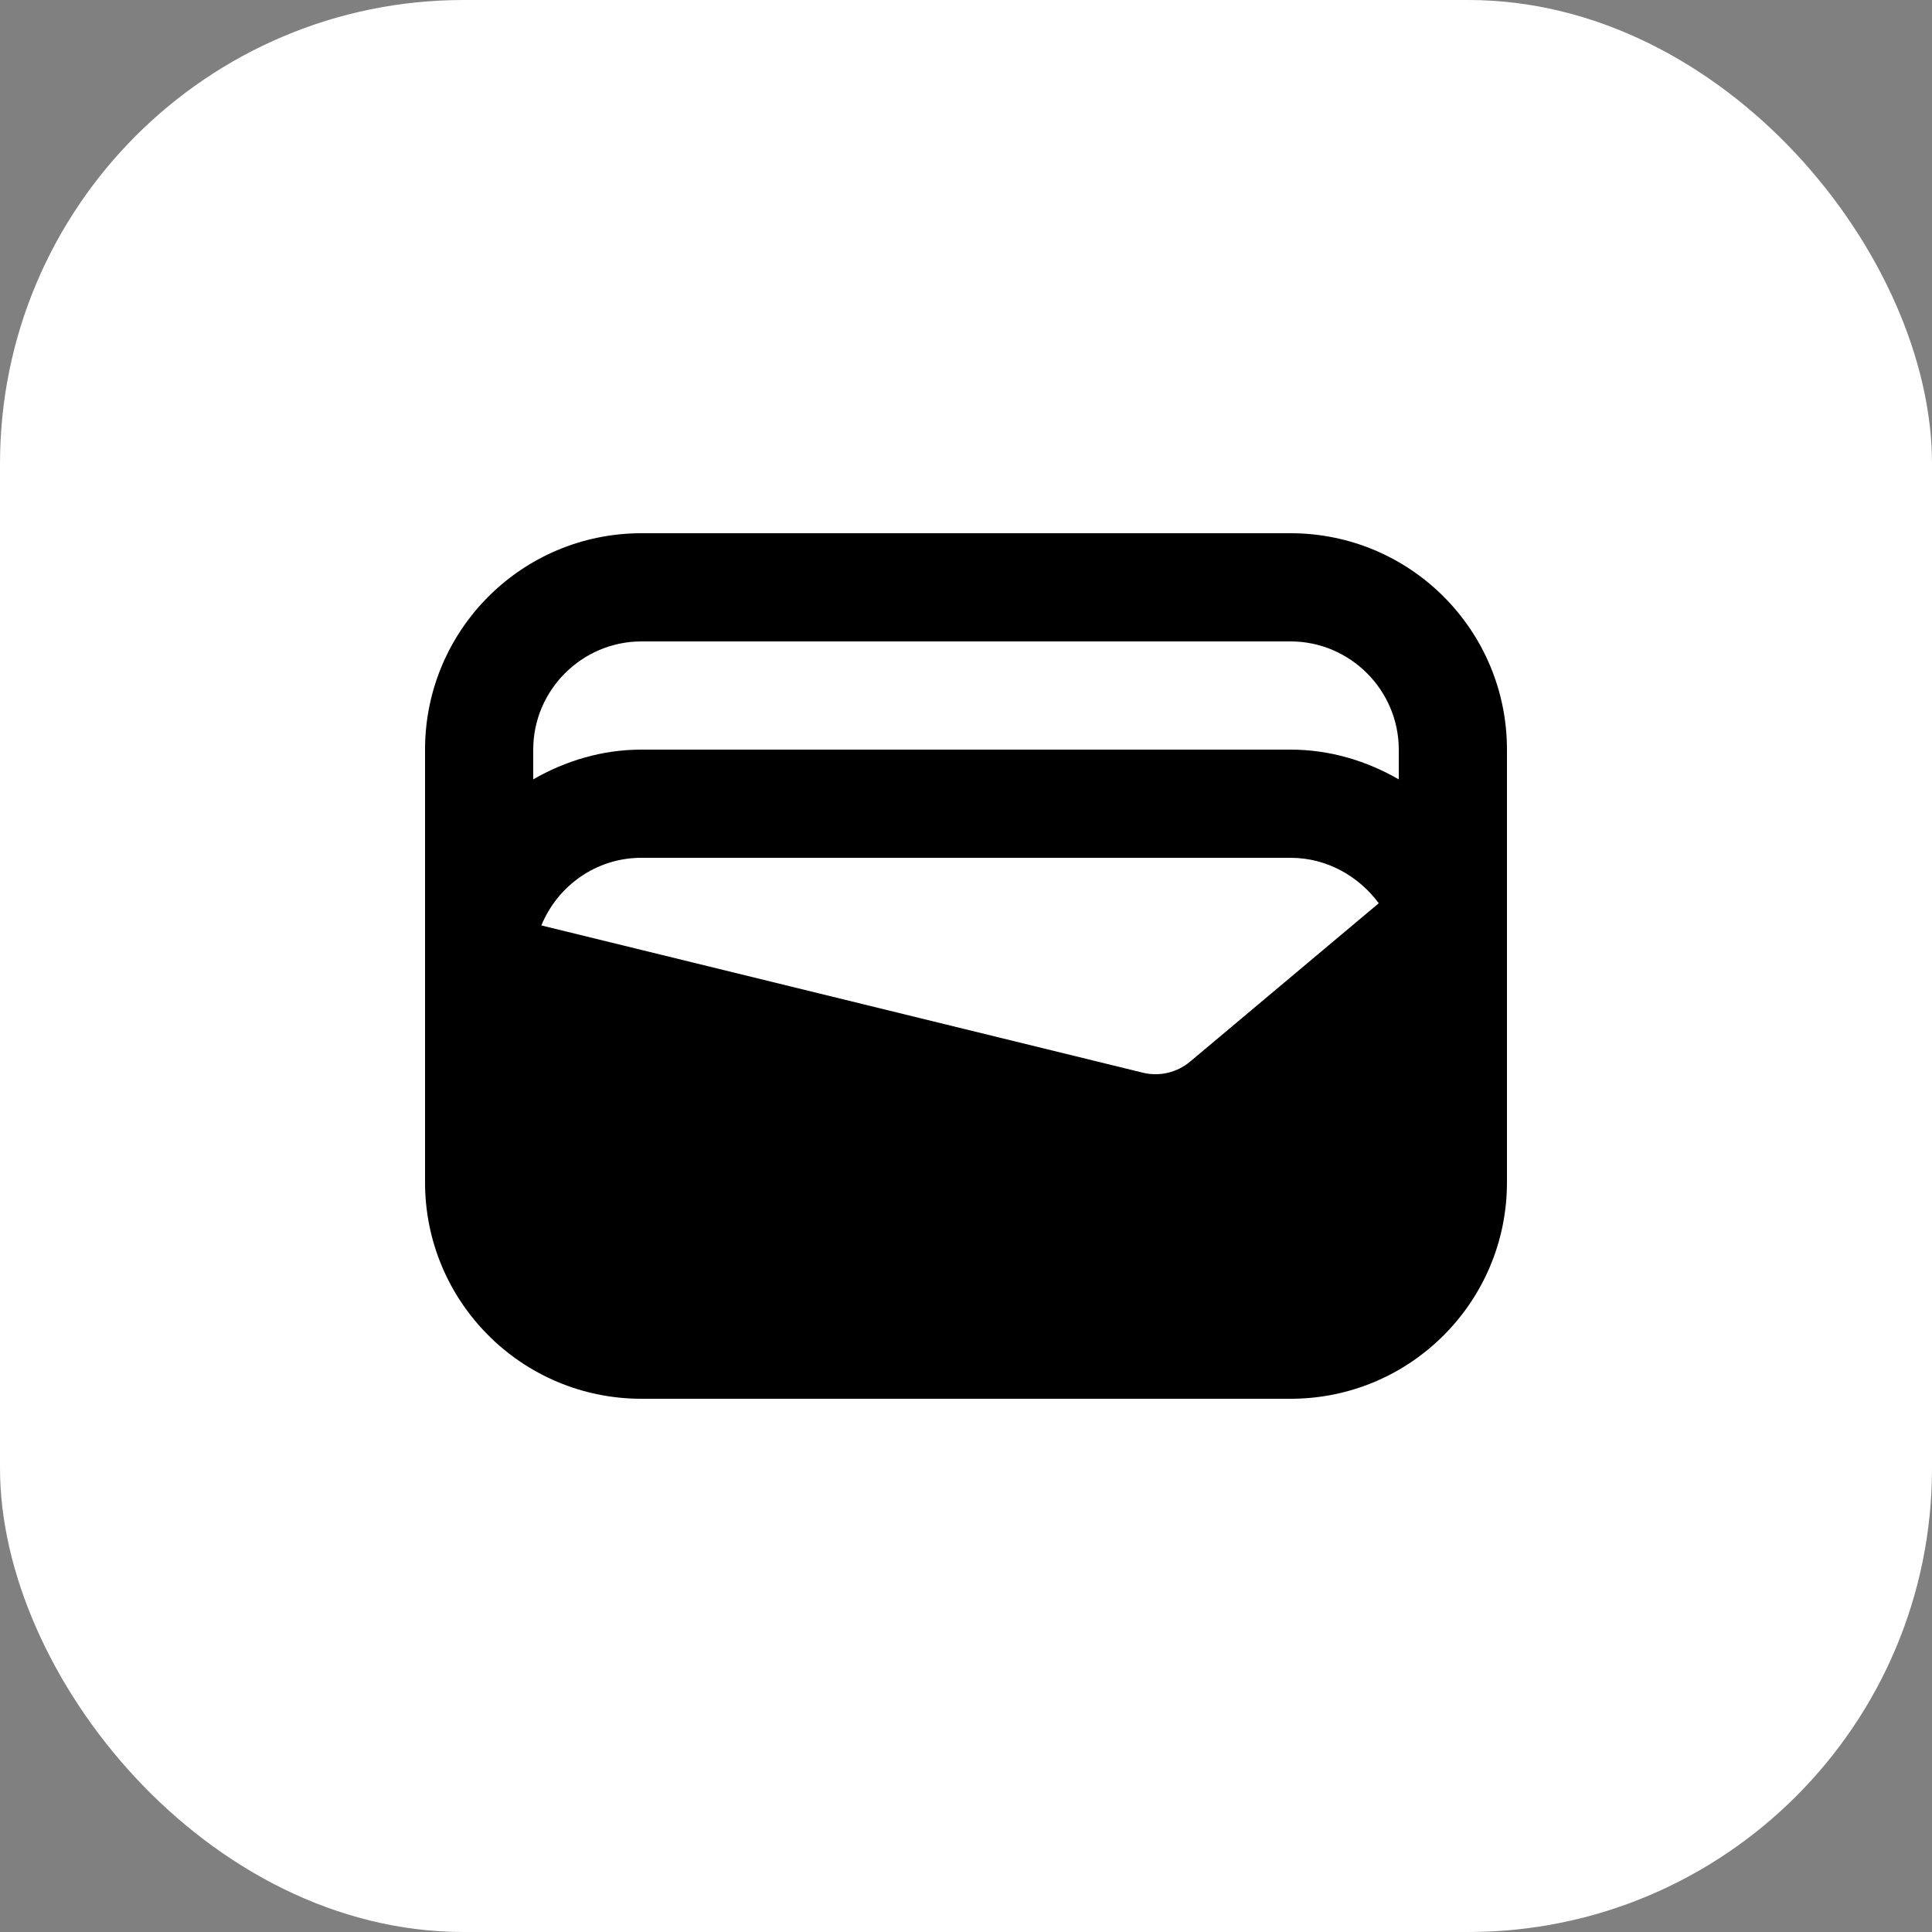
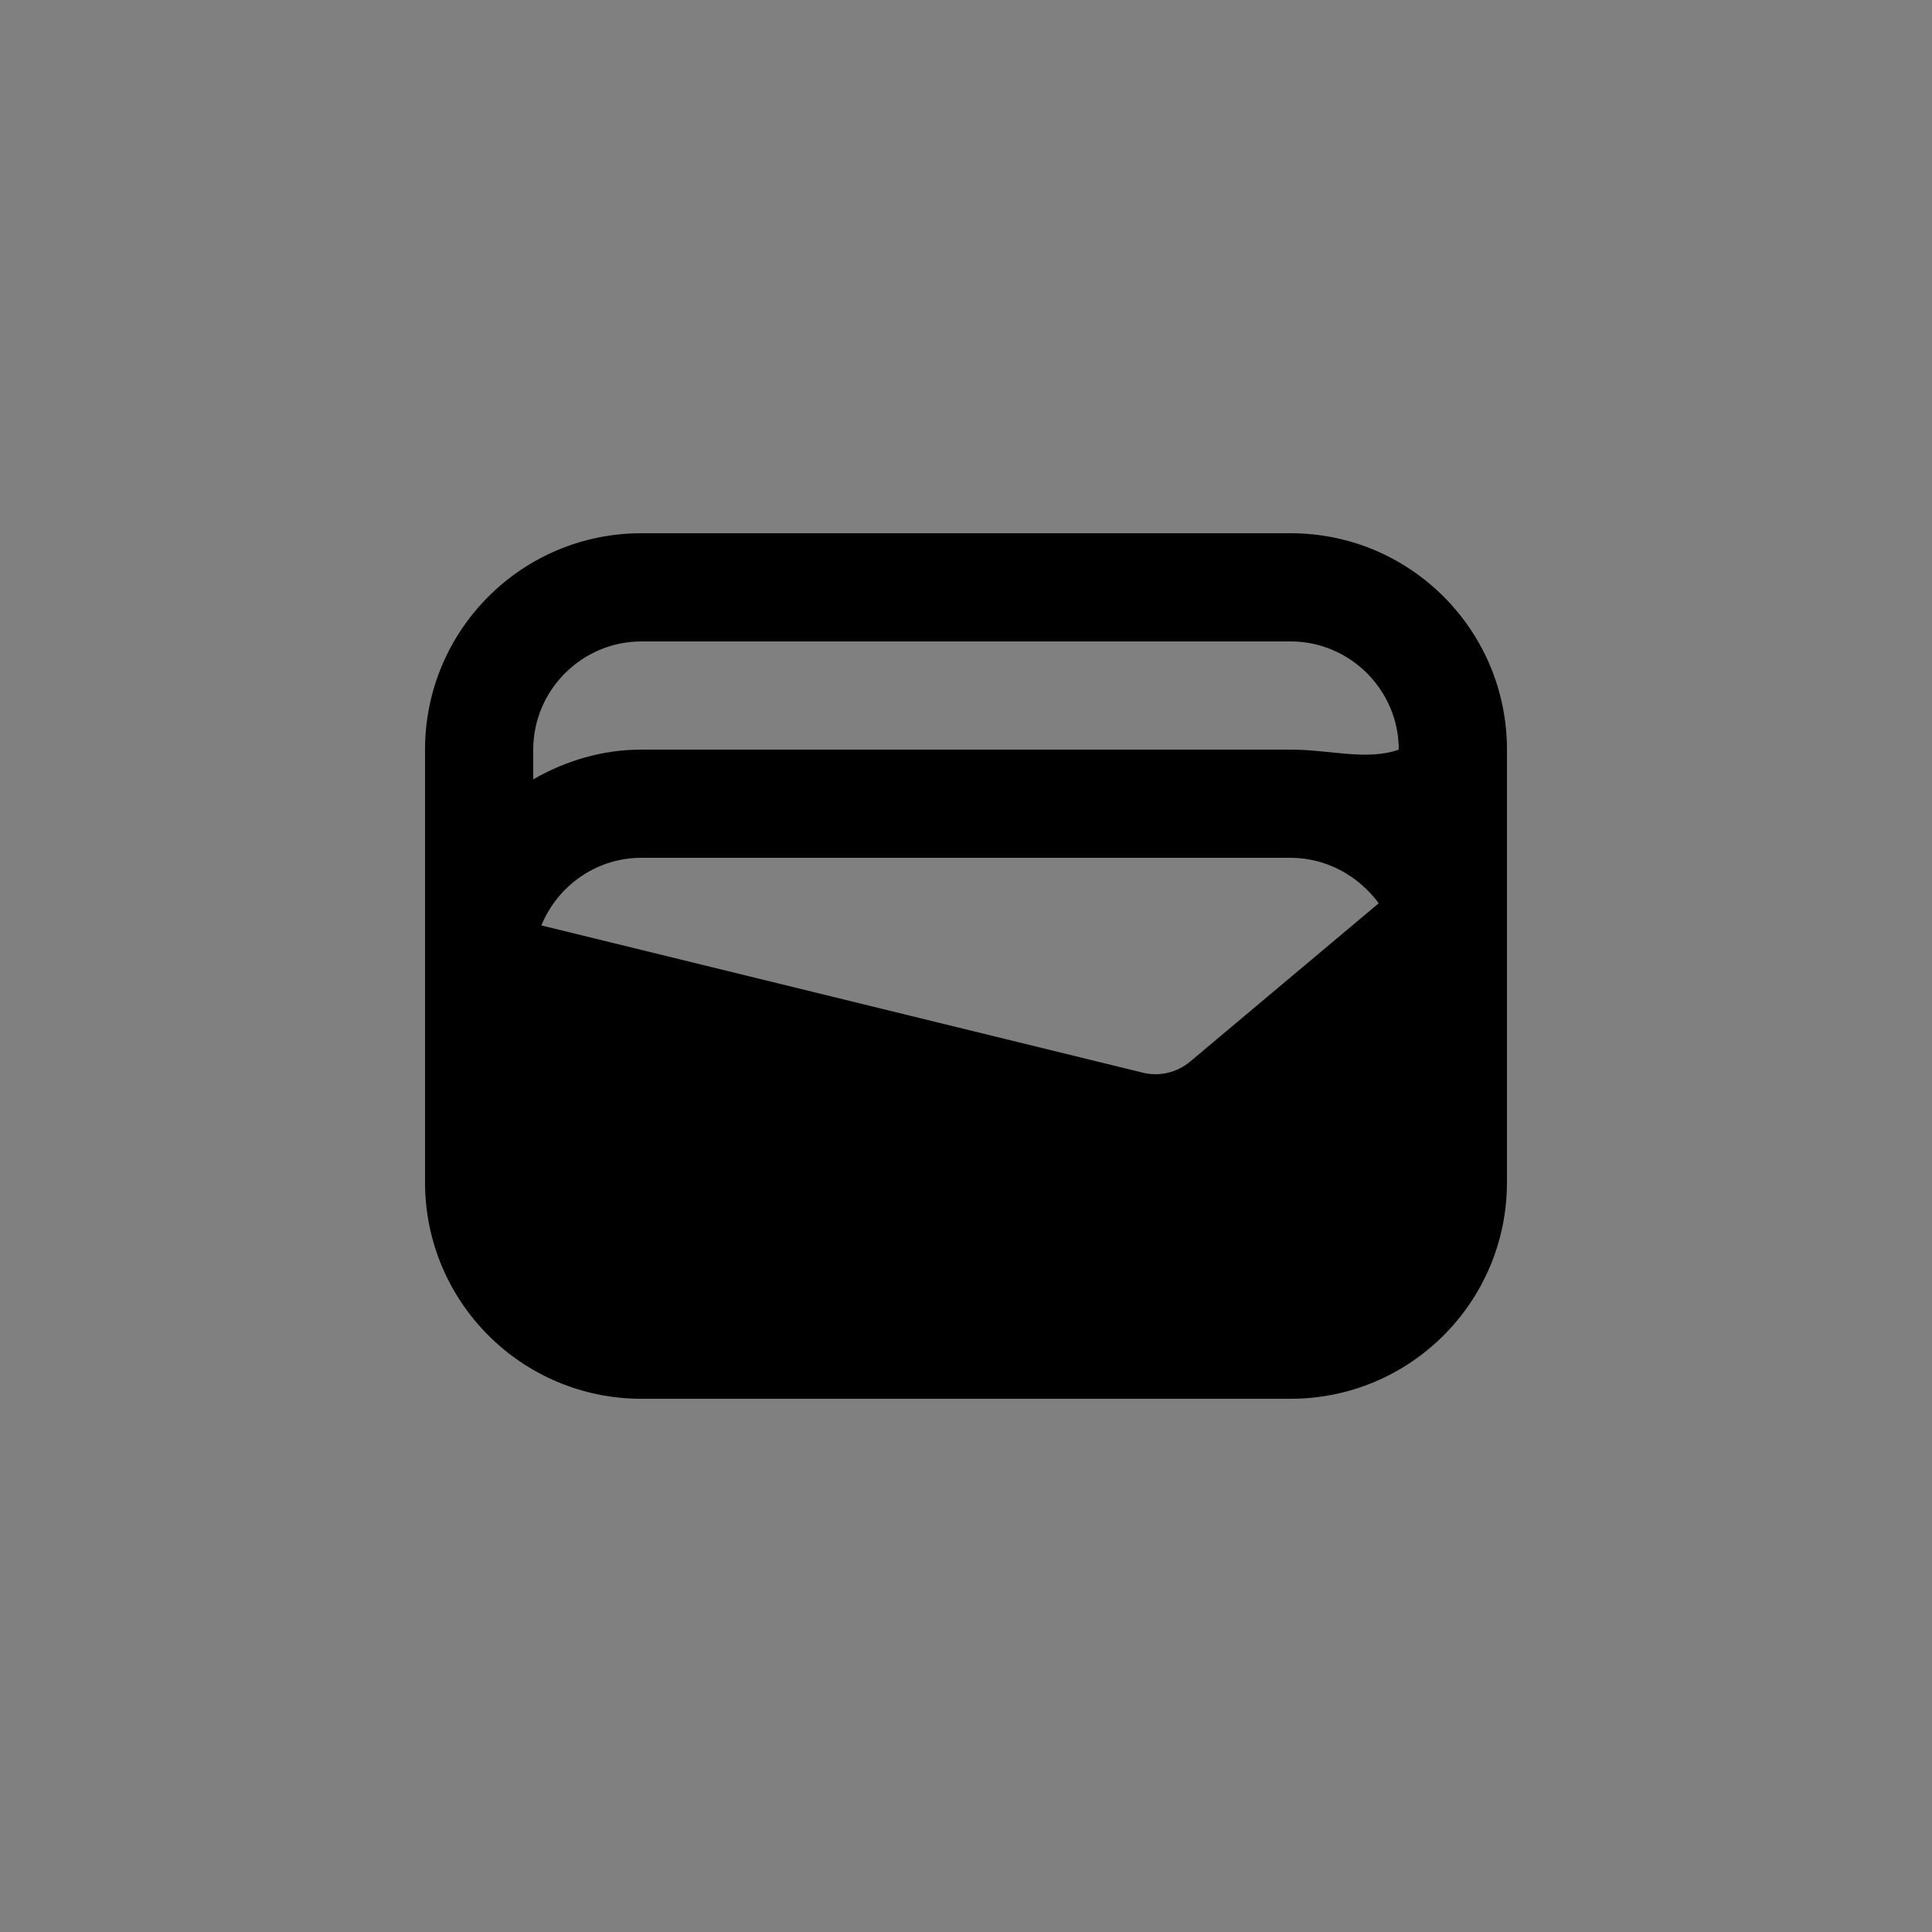
<svg xmlns="http://www.w3.org/2000/svg" width="250" height="250" viewBox="0 0 250 250" fill="none">
  <rect x="0" y="0" width="250" height="250" fill="#808080" stroke="none" />
-   <rect width="250" height="250" rx="60" fill="white" />
-   <path d="M167 69H83C67.53 69 55 81.53 55 97V153C55 168.47 67.53 181 83 181H167C182.47 181 195 168.47 195 153V97C195 81.53 182.47 69 167 69ZM153.98 137.39C152.3 138.79 149.99 139.35 147.82 138.79L70.05 119.75C72.15 114.64 77.12 111 83 111H167C171.69 111 175.82 113.38 178.41 116.88L153.98 137.39ZM83 83H167C174.7 83 181 89.3 181 97V100.85C176.87 98.47 172.11 97 167 97H83C77.89 97 73.13 98.47 69 100.85V97C69 89.3 75.3 83 83 83Z" fill="black" />
+   <path d="M167 69H83C67.53 69 55 81.53 55 97V153C55 168.47 67.53 181 83 181H167C182.47 181 195 168.47 195 153V97C195 81.53 182.47 69 167 69ZM153.98 137.39C152.3 138.79 149.99 139.35 147.82 138.79L70.05 119.75C72.15 114.64 77.12 111 83 111H167C171.69 111 175.82 113.38 178.41 116.88L153.98 137.39ZM83 83H167C174.7 83 181 89.3 181 97C176.87 98.47 172.11 97 167 97H83C77.89 97 73.13 98.47 69 100.85V97C69 89.3 75.3 83 83 83Z" fill="black" />
</svg>